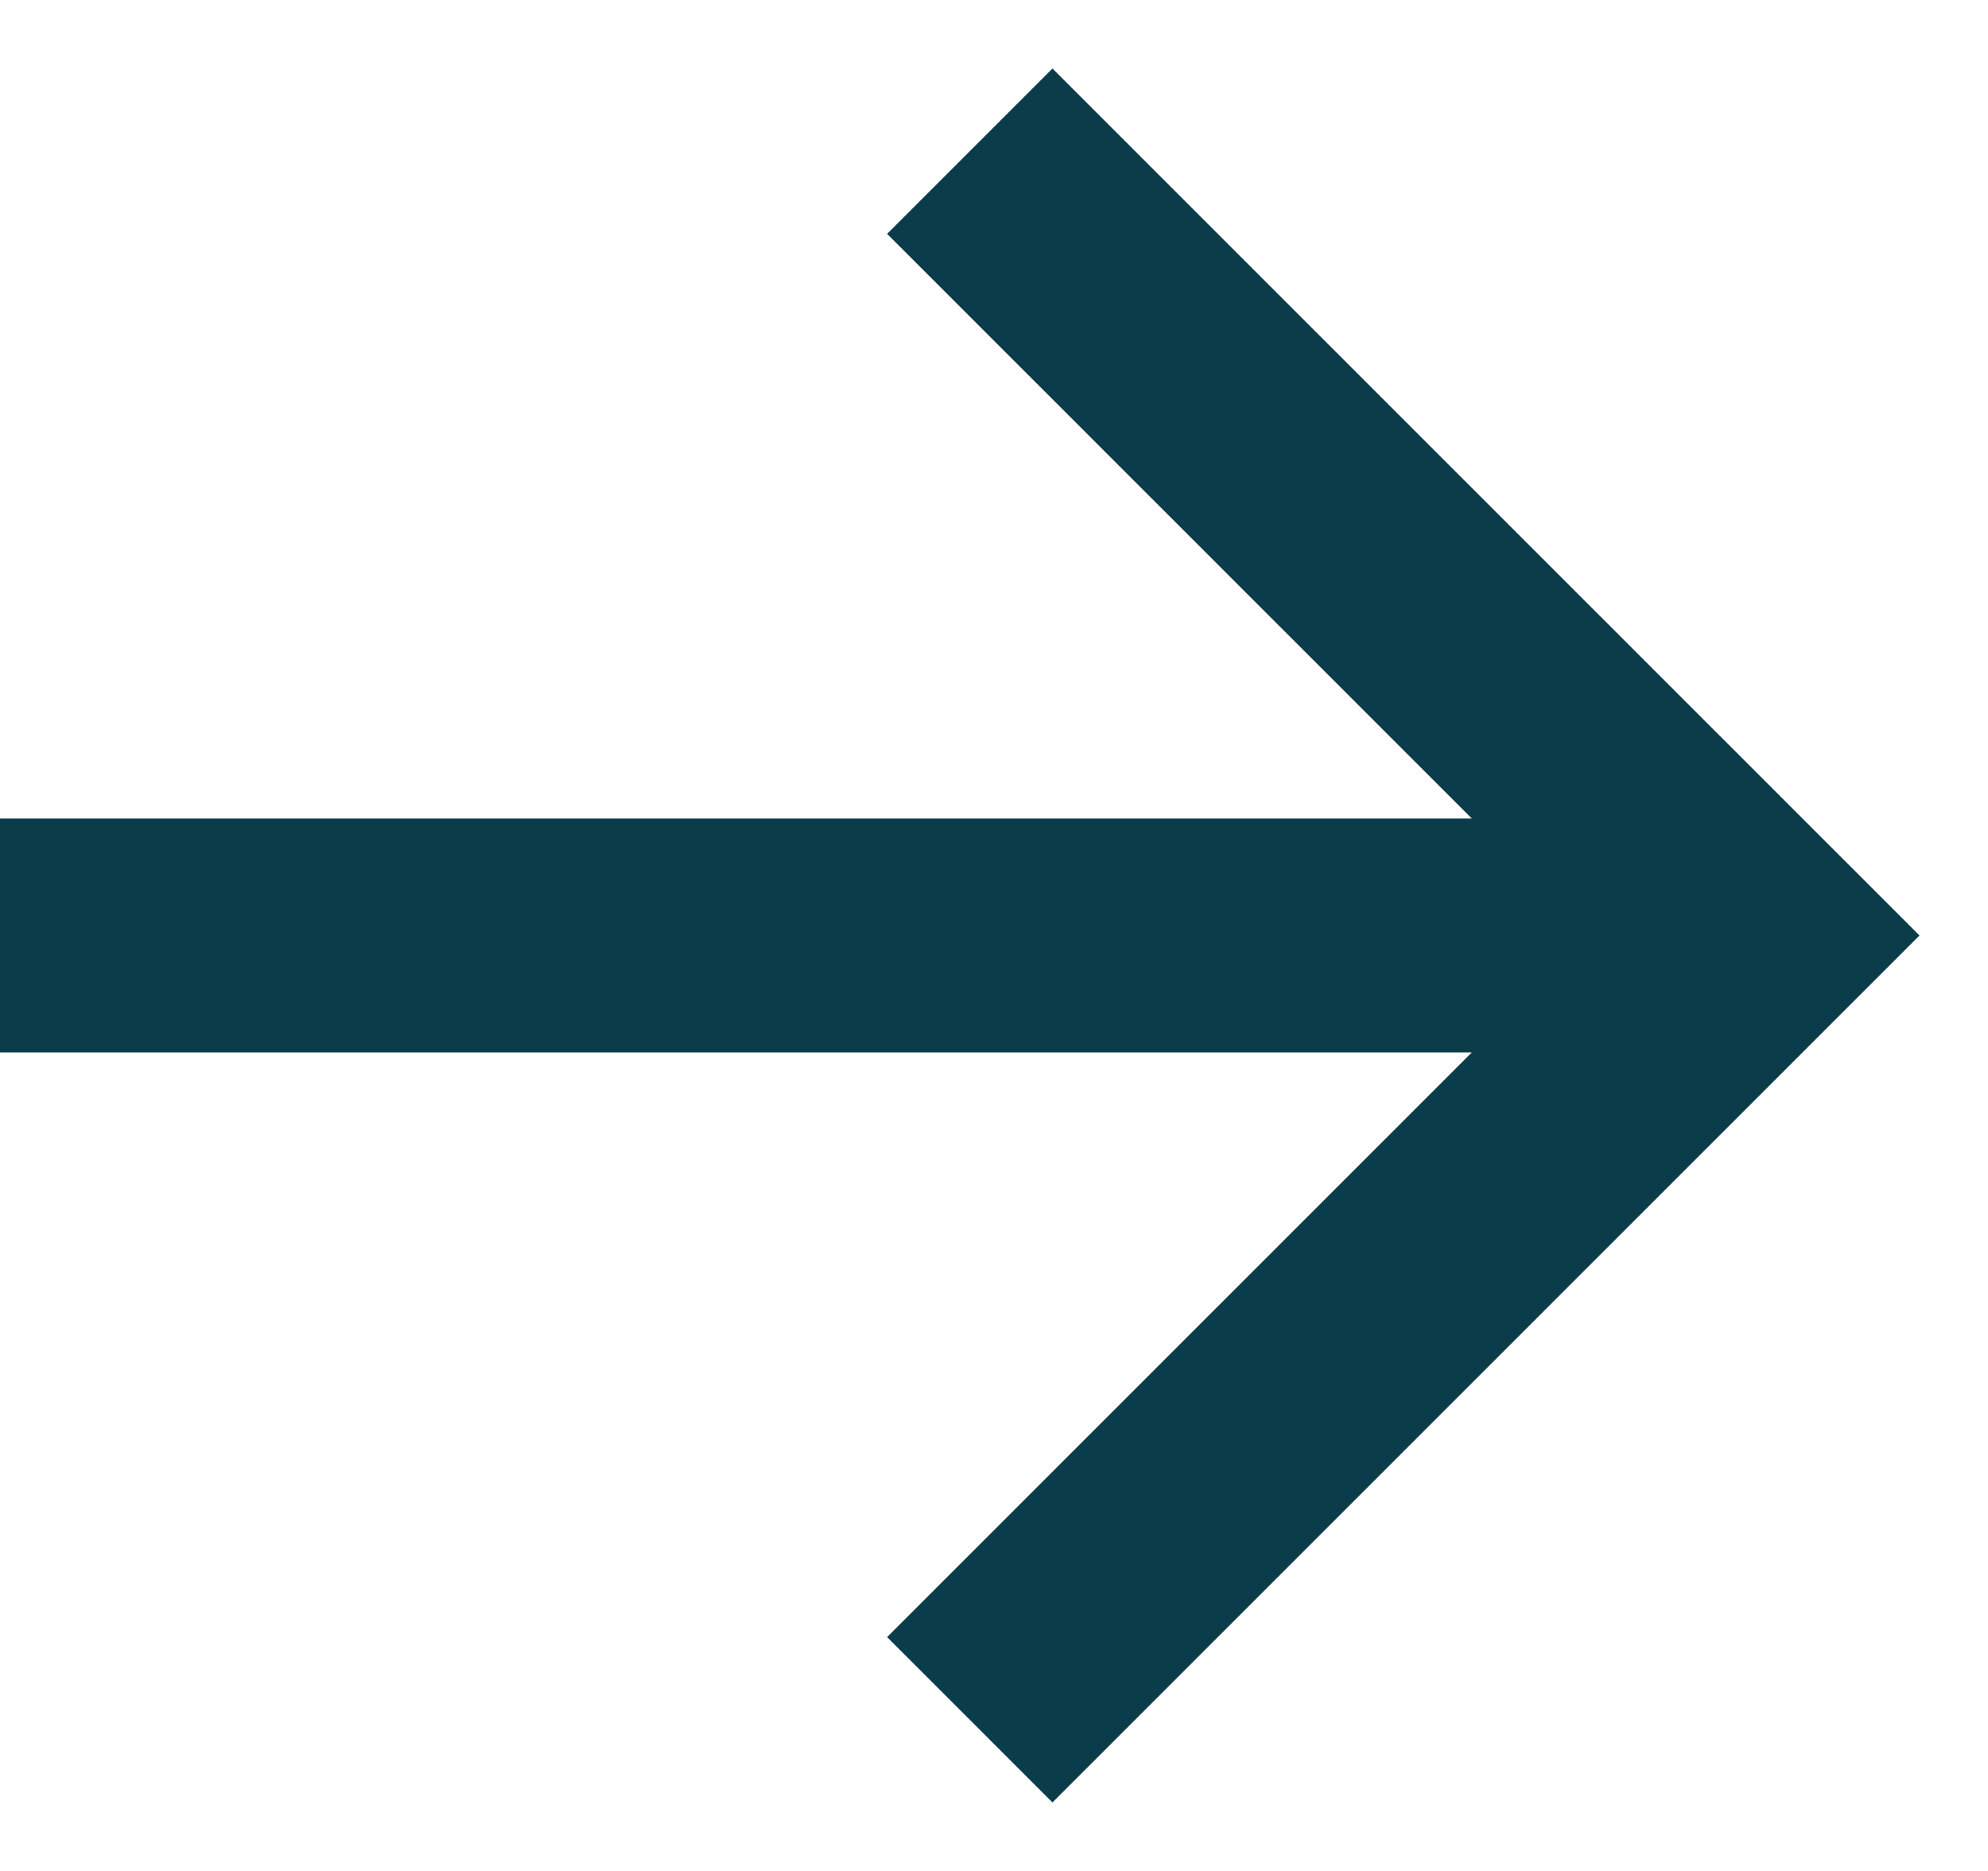
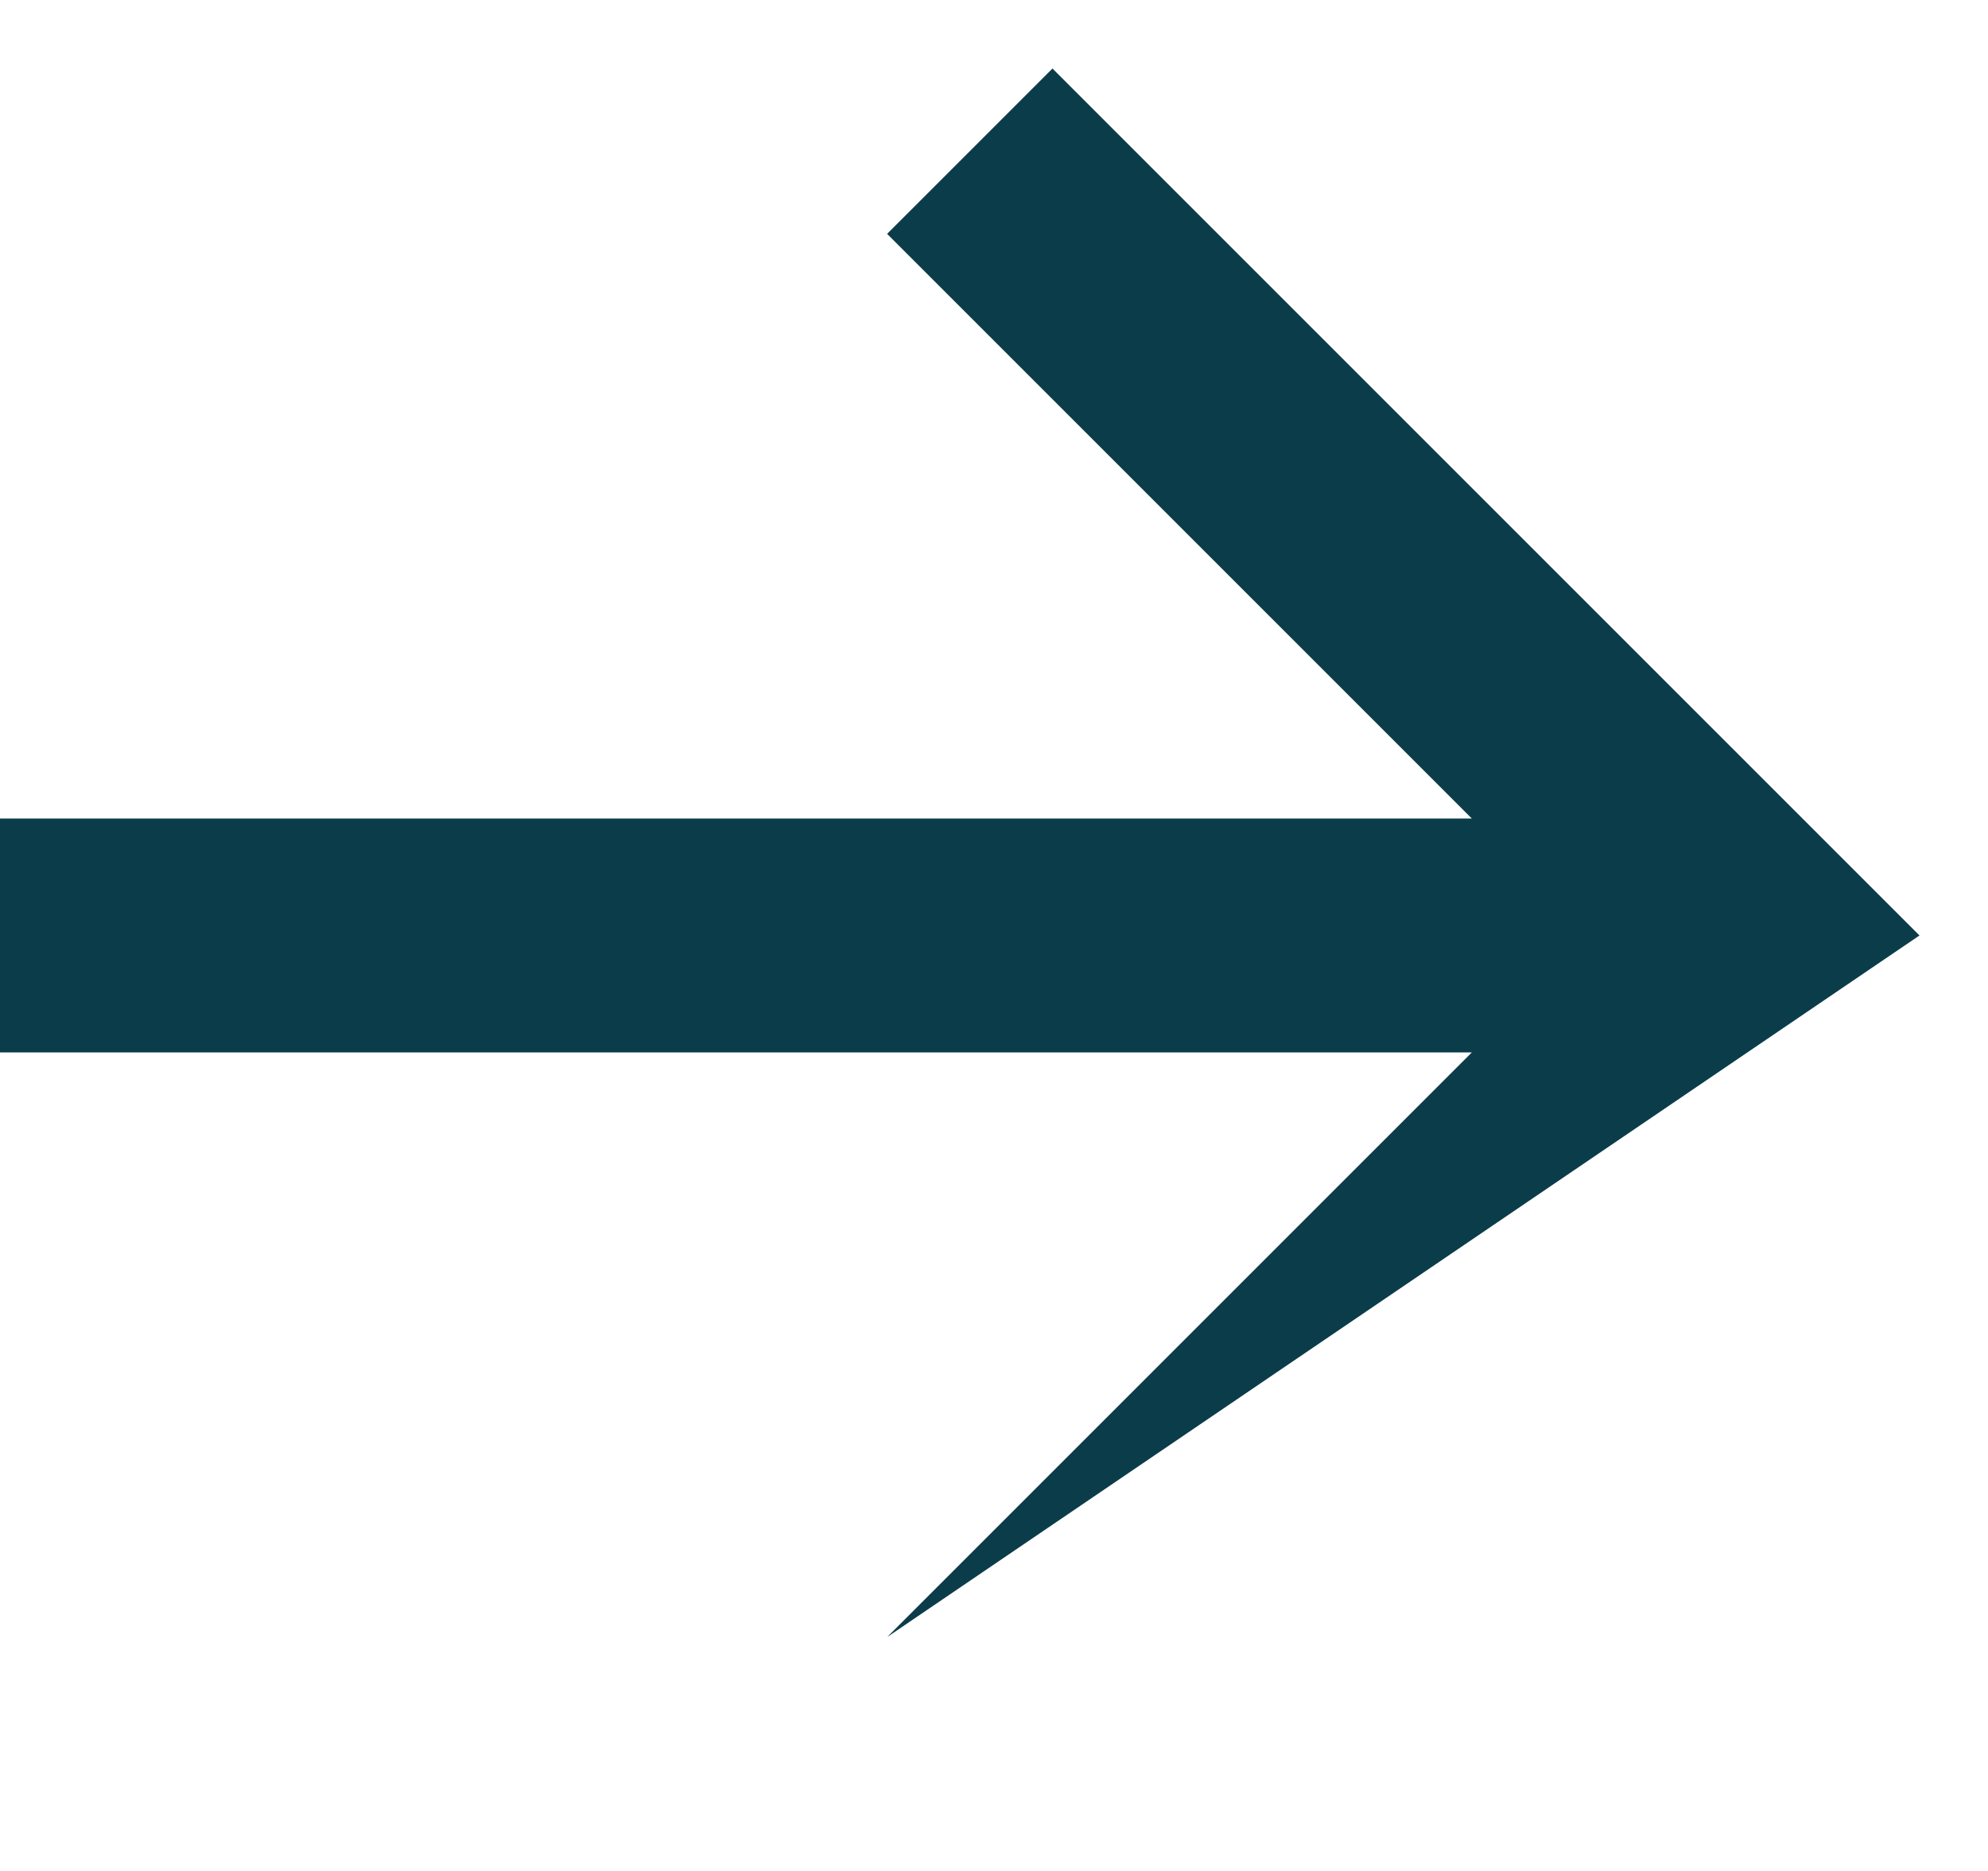
<svg xmlns="http://www.w3.org/2000/svg" width="17" height="16" viewBox="0 0 17 16" fill="none">
-   <path d="M9 0.586L16.414 8L9 15.414L7.586 14L12.586 9H0V7H12.586L7.586 2L9 0.586Z" fill="#0B3C49" />
+   <path d="M9 0.586L16.414 8L7.586 14L12.586 9H0V7H12.586L7.586 2L9 0.586Z" fill="#0B3C49" />
</svg>